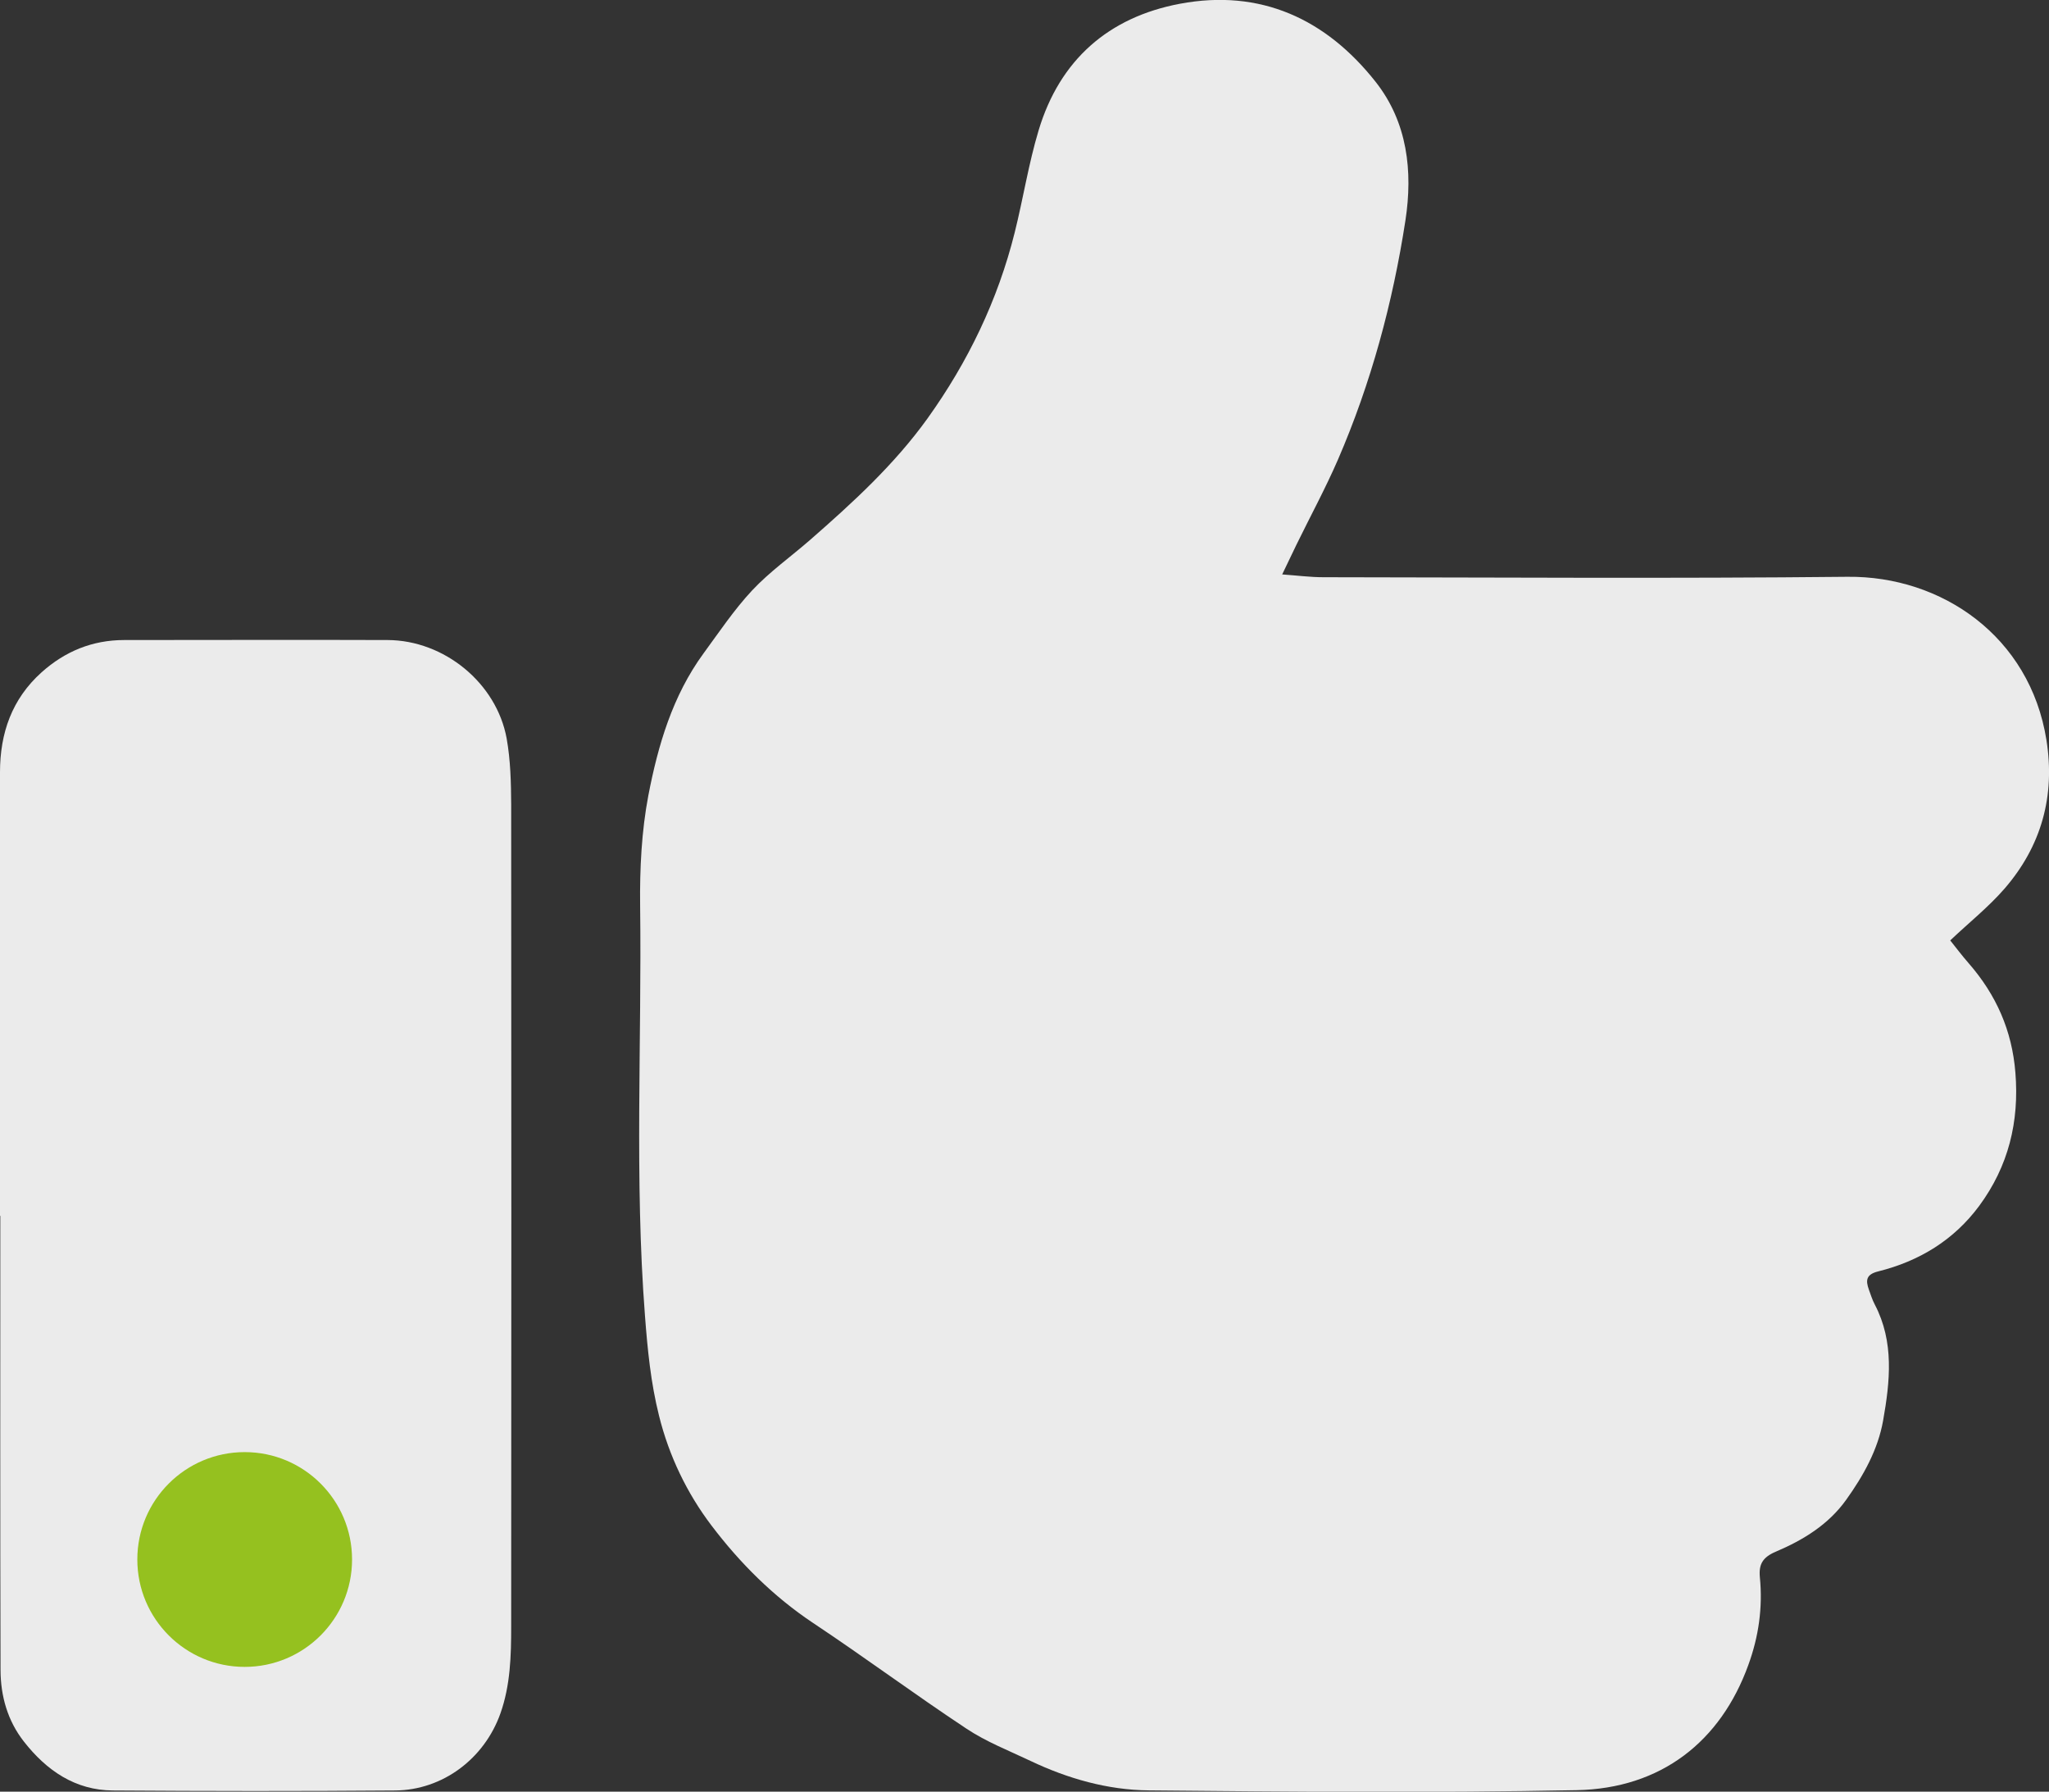
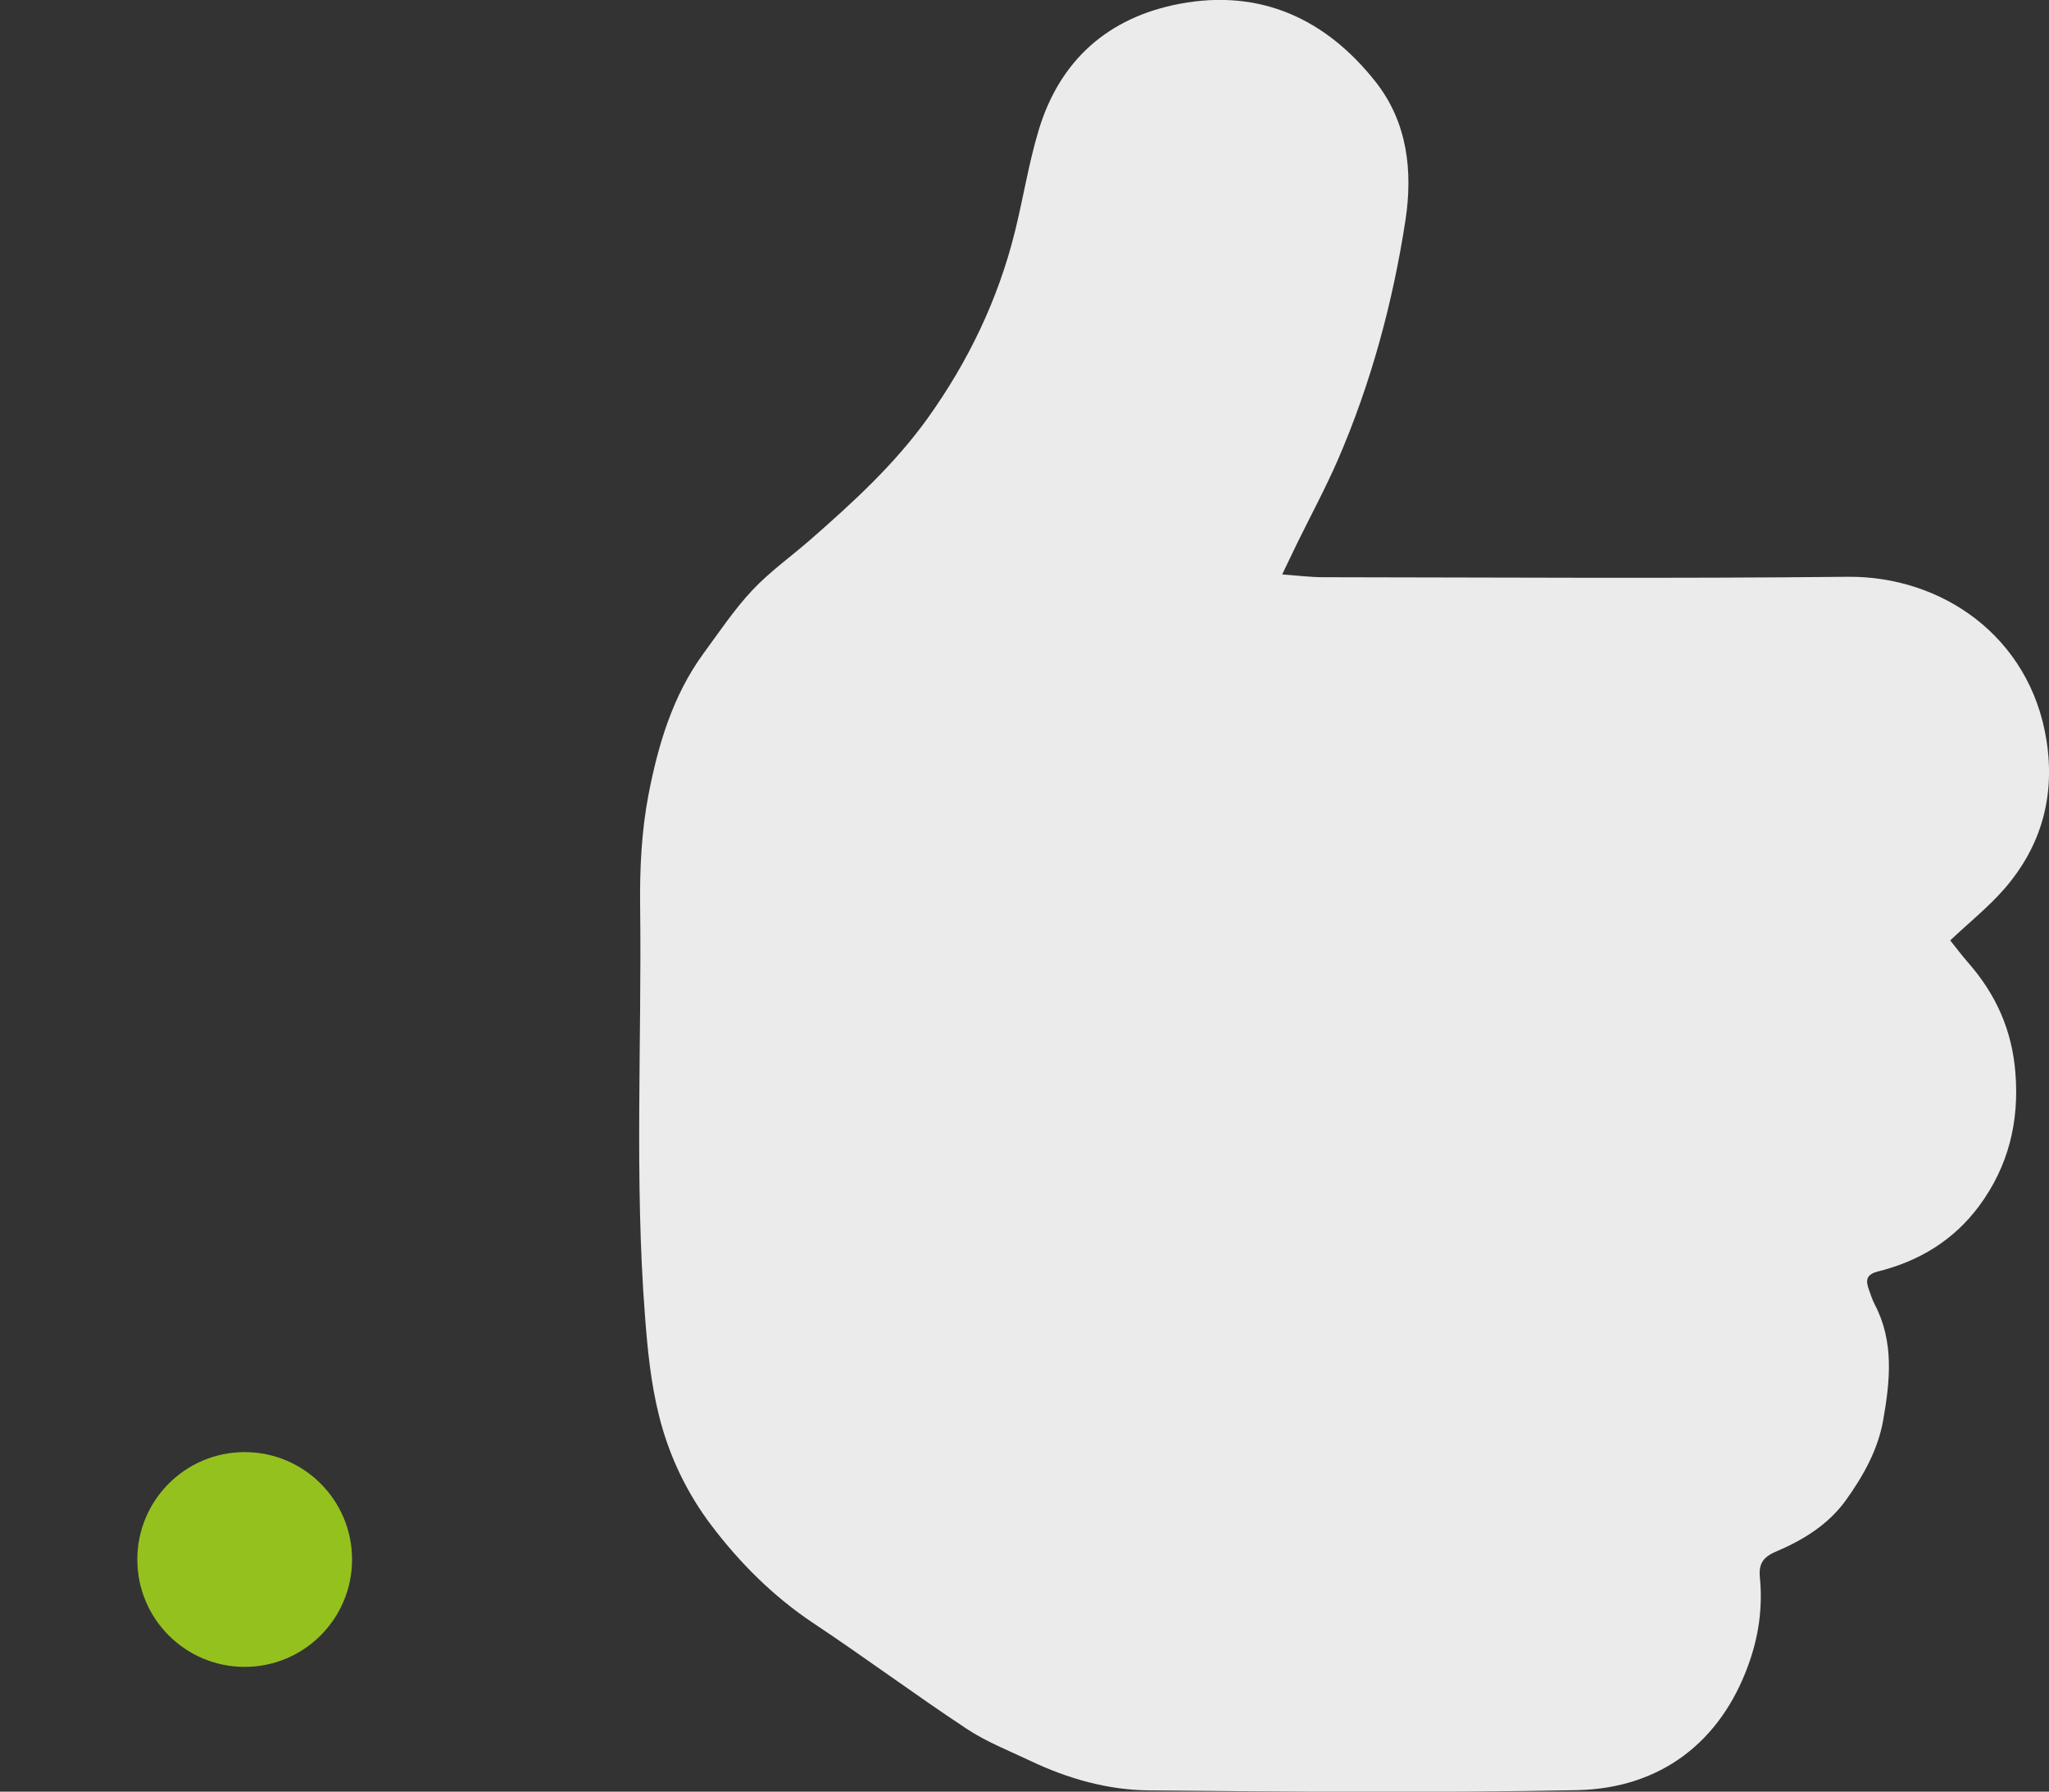
<svg xmlns="http://www.w3.org/2000/svg" id="Calque_2" viewBox="0 0 190.84 166.84">
  <rect x="0" y="0" width="190.84" height="166.84" fill="#333333" stroke="none" />
  <defs>
    <style>.cls-1{fill:#95c11f;}.cls-2{fill:#ebebeb;}</style>
  </defs>
  <g id="Calque_1-2">
    <g id="_évolutif">
-       <path class="cls-2" d="m181.64,87.57c.49.61,1.08,1.4,1.73,2.14,2.55,2.93,4.03,6.25,4.34,10.18.37,4.58-.65,8.71-3.37,12.4-2.36,3.19-5.59,5.15-9.4,6.1-1.13.28-1.19.82-.88,1.69.17.47.32.95.55,1.39,1.83,3.49,1.42,7.19.78,10.81-.48,2.71-1.83,5.13-3.44,7.38-1.65,2.31-4.01,3.75-6.53,4.82-1.26.53-1.62,1.19-1.51,2.39.28,2.81-.11,5.54-1.08,8.19-2.57,7.09-8.1,11.49-16,11.64-13.28.26-26.57.15-39.85.02-3.81-.04-7.52-1.09-10.99-2.74-2.02-.96-4.13-1.78-5.98-3.01-4.82-3.19-9.47-6.64-14.28-9.84-3.71-2.47-6.83-5.6-9.46-9.07-2.28-3-3.96-6.48-4.89-10.23-.77-3.07-1.07-6.16-1.31-9.32-.98-12.73-.29-25.46-.45-38.19-.04-3.42.13-6.92.77-10.27.9-4.66,2.25-9.26,5.13-13.2,1.46-1.99,2.85-4.07,4.53-5.87,1.63-1.74,3.61-3.14,5.42-4.72,3.96-3.46,7.84-7.01,10.92-11.3,3.77-5.26,6.55-11.02,8.12-17.32.79-3.16,1.29-6.4,2.23-9.52,1.97-6.54,6.51-10.52,13.15-11.77,7.51-1.41,13.61,1.41,18.24,7.28,2.96,3.76,3.47,8.32,2.77,12.89-1.18,7.67-3.2,15.15-6.29,22.29-1.17,2.69-2.57,5.27-3.86,7.91-.41.84-.81,1.68-1.33,2.77,1.4.1,2.61.26,3.83.26,16.27.02,32.55.13,48.82-.04,8.78-.09,16.99,5.55,18.53,15.19.83,5.22-.46,9.88-3.91,13.86-1.47,1.69-3.25,3.11-5.05,4.81Z" />
-       <path class="cls-2" d="m0,113.22C0,99.45,0,85.68,0,71.91c0-3.64,1.11-6.83,3.88-9.31,2.18-1.95,4.73-3,7.69-3,8.18,0,16.35-.03,24.53,0,5.28.02,10.15,4.01,11.09,9.17.36,2.02.41,4.11.42,6.17.02,25.51.02,51.02,0,76.52,0,2.73-.07,5.46-1,8.09-1.49,4.2-5.35,7.14-9.81,7.18-8.76.07-17.51.06-26.27,0-3.53-.02-6.19-1.86-8.3-4.55-1.53-1.95-2.17-4.25-2.18-6.66-.04-14.1-.02-28.2-.02-42.3H0Z" />
+       <path class="cls-2" d="m181.64,87.57c.49.61,1.08,1.4,1.73,2.14,2.55,2.93,4.03,6.25,4.34,10.18.37,4.58-.65,8.71-3.37,12.4-2.36,3.19-5.59,5.15-9.4,6.1-1.13.28-1.19.82-.88,1.69.17.47.32.95.55,1.39,1.83,3.49,1.42,7.19.78,10.81-.48,2.71-1.83,5.13-3.44,7.38-1.65,2.31-4.01,3.75-6.53,4.82-1.26.53-1.62,1.19-1.51,2.39.28,2.81-.11,5.54-1.08,8.19-2.57,7.09-8.1,11.49-16,11.64-13.28.26-26.57.15-39.85.02-3.81-.04-7.52-1.09-10.99-2.74-2.02-.96-4.13-1.78-5.98-3.01-4.82-3.19-9.47-6.64-14.28-9.84-3.71-2.47-6.83-5.6-9.46-9.07-2.28-3-3.96-6.48-4.89-10.23-.77-3.07-1.07-6.16-1.31-9.32-.98-12.73-.29-25.46-.45-38.19-.04-3.42.13-6.92.77-10.27.9-4.66,2.25-9.26,5.13-13.2,1.46-1.99,2.85-4.07,4.53-5.87,1.63-1.74,3.61-3.14,5.42-4.72,3.96-3.46,7.84-7.01,10.92-11.3,3.77-5.26,6.55-11.02,8.12-17.32.79-3.16,1.29-6.4,2.23-9.52,1.97-6.54,6.51-10.52,13.15-11.77,7.51-1.41,13.61,1.41,18.24,7.28,2.96,3.76,3.47,8.32,2.77,12.89-1.18,7.67-3.2,15.15-6.29,22.29-1.17,2.69-2.57,5.27-3.86,7.91-.41.84-.81,1.68-1.33,2.77,1.4.1,2.61.26,3.83.26,16.27.02,32.55.13,48.82-.04,8.78-.09,16.99,5.55,18.53,15.19.83,5.22-.46,9.88-3.91,13.86-1.47,1.69-3.25,3.11-5.05,4.81" />
      <circle class="cls-1" cx="22.79" cy="145.22" r="10" />
    </g>
  </g>
</svg>